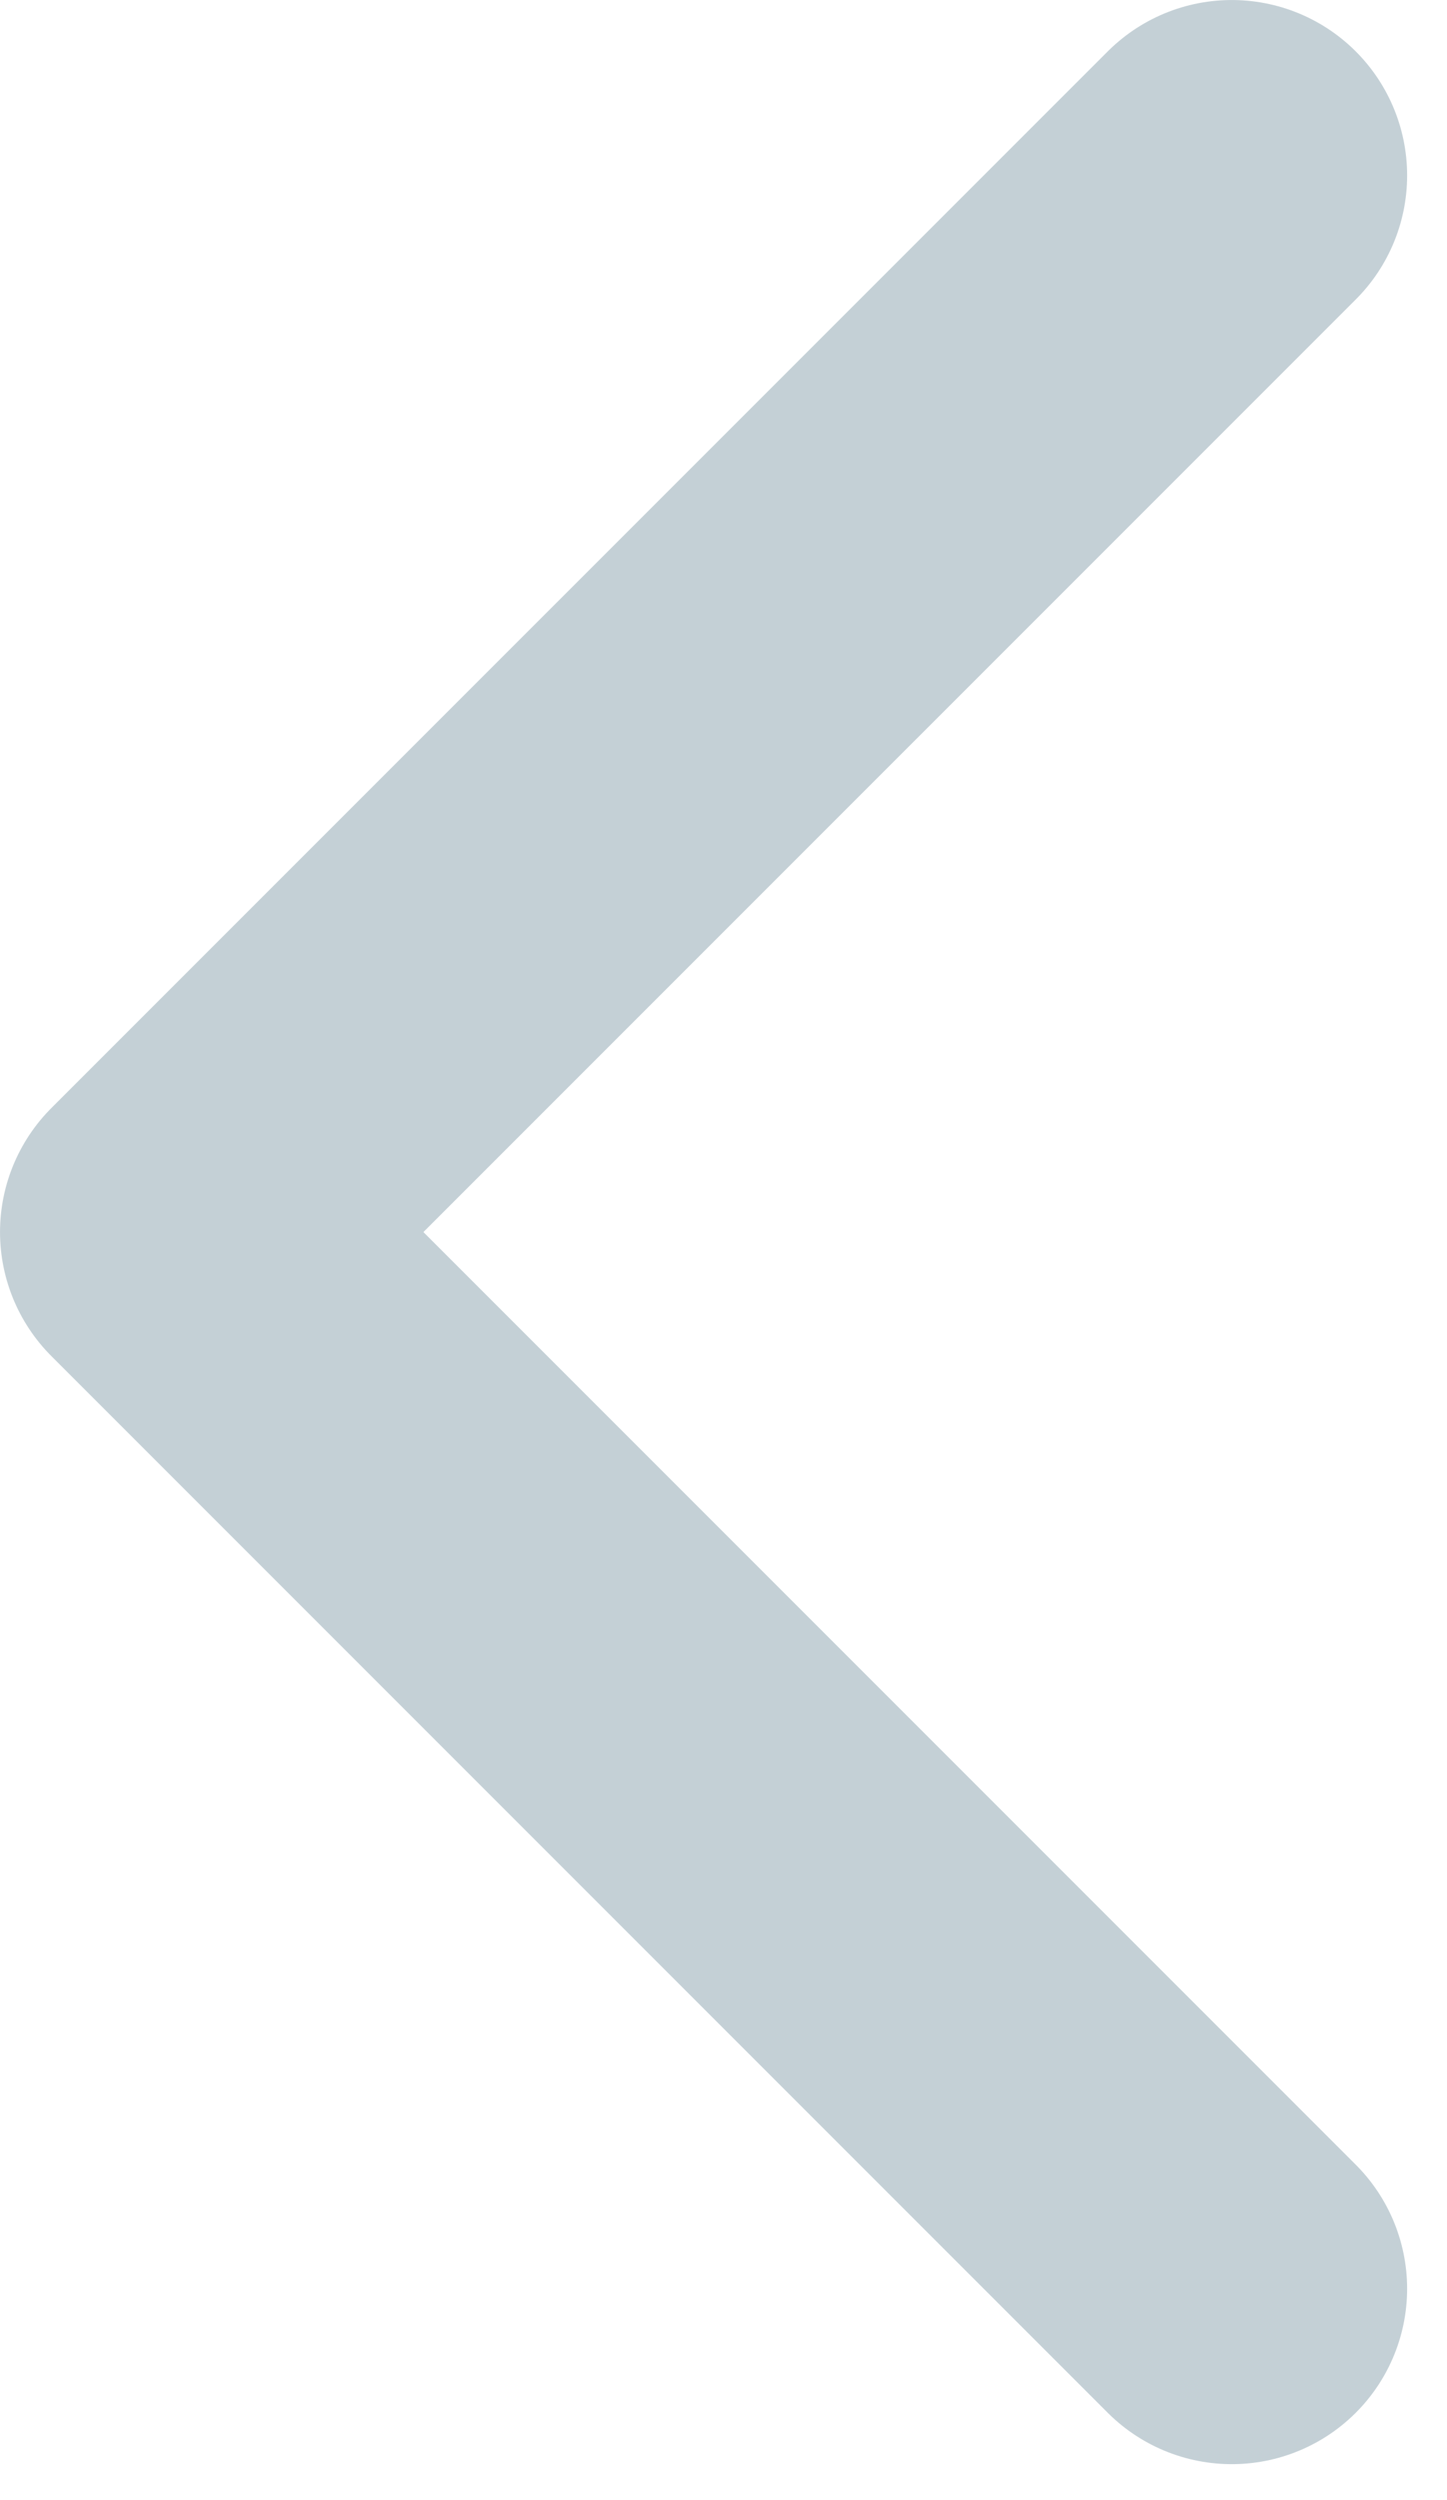
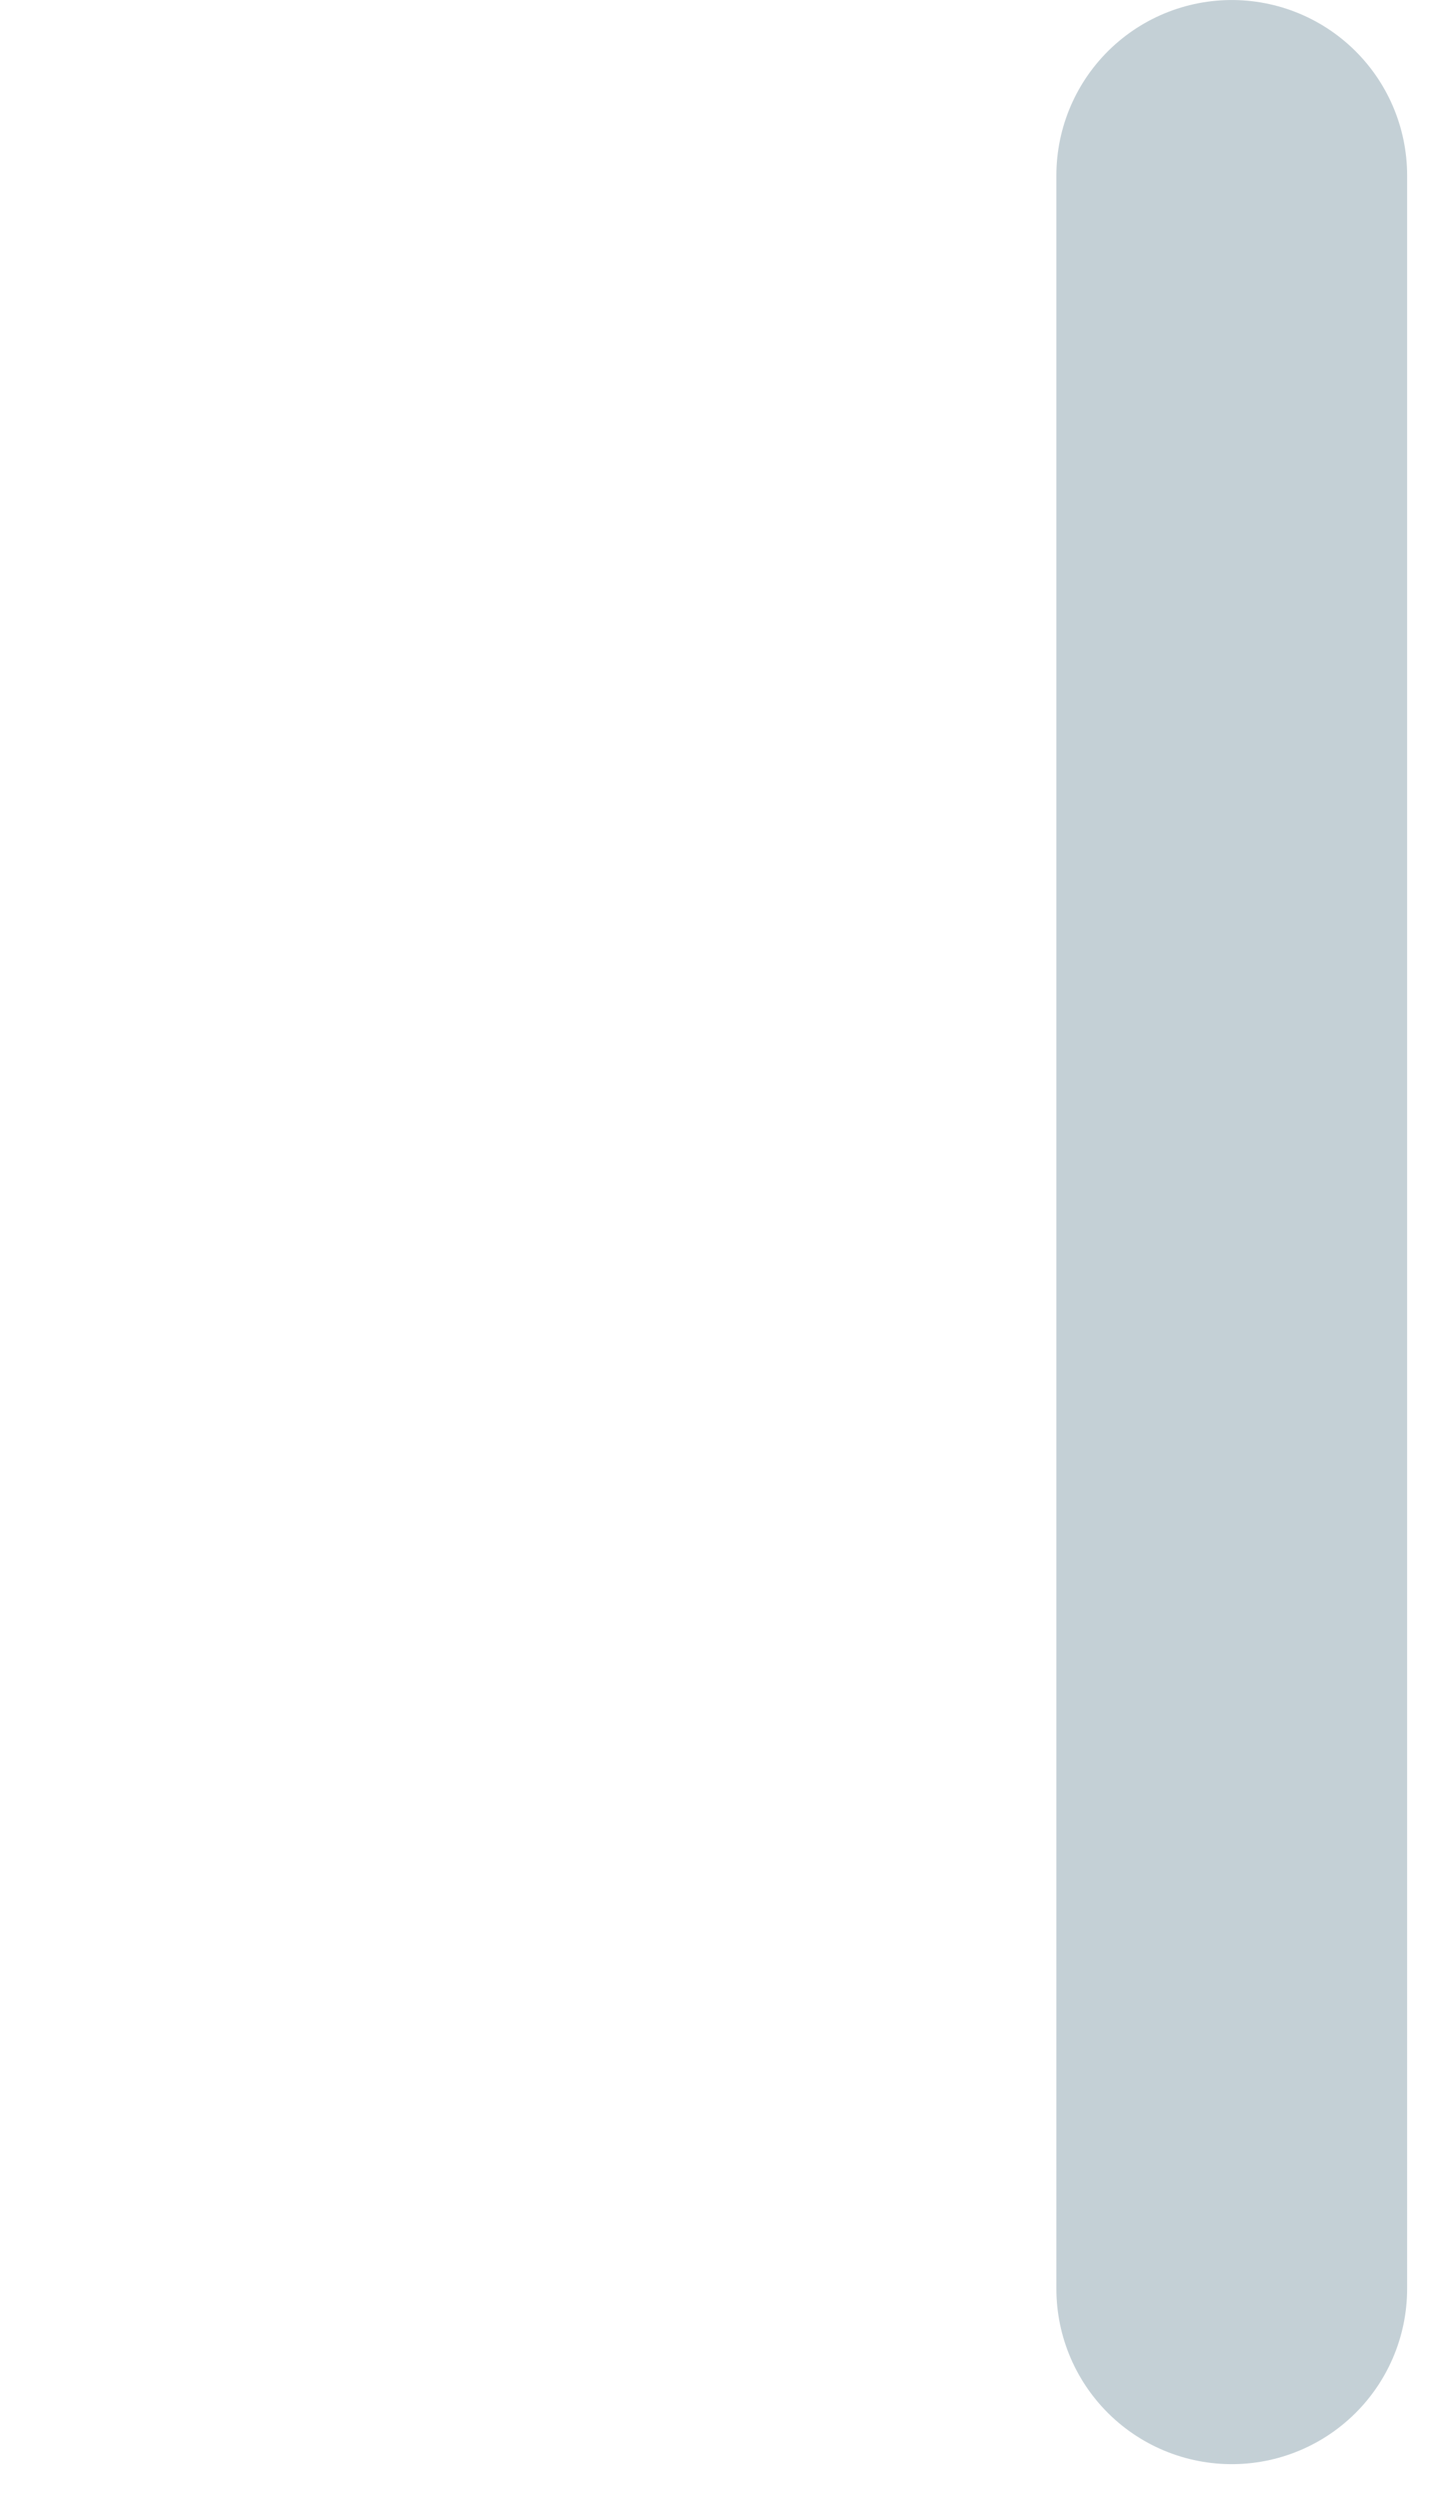
<svg xmlns="http://www.w3.org/2000/svg" width="33" height="57" viewBox="0 0 33 57" fill="none">
-   <path d="M28.091 4L4 28.09L28.091 52.181" stroke="#C4D0D6" stroke-width="7.999" stroke-linecap="round" stroke-linejoin="round" />
+   <path d="M28.091 4L28.091 52.181" stroke="#C4D0D6" stroke-width="7.999" stroke-linecap="round" stroke-linejoin="round" />
</svg>